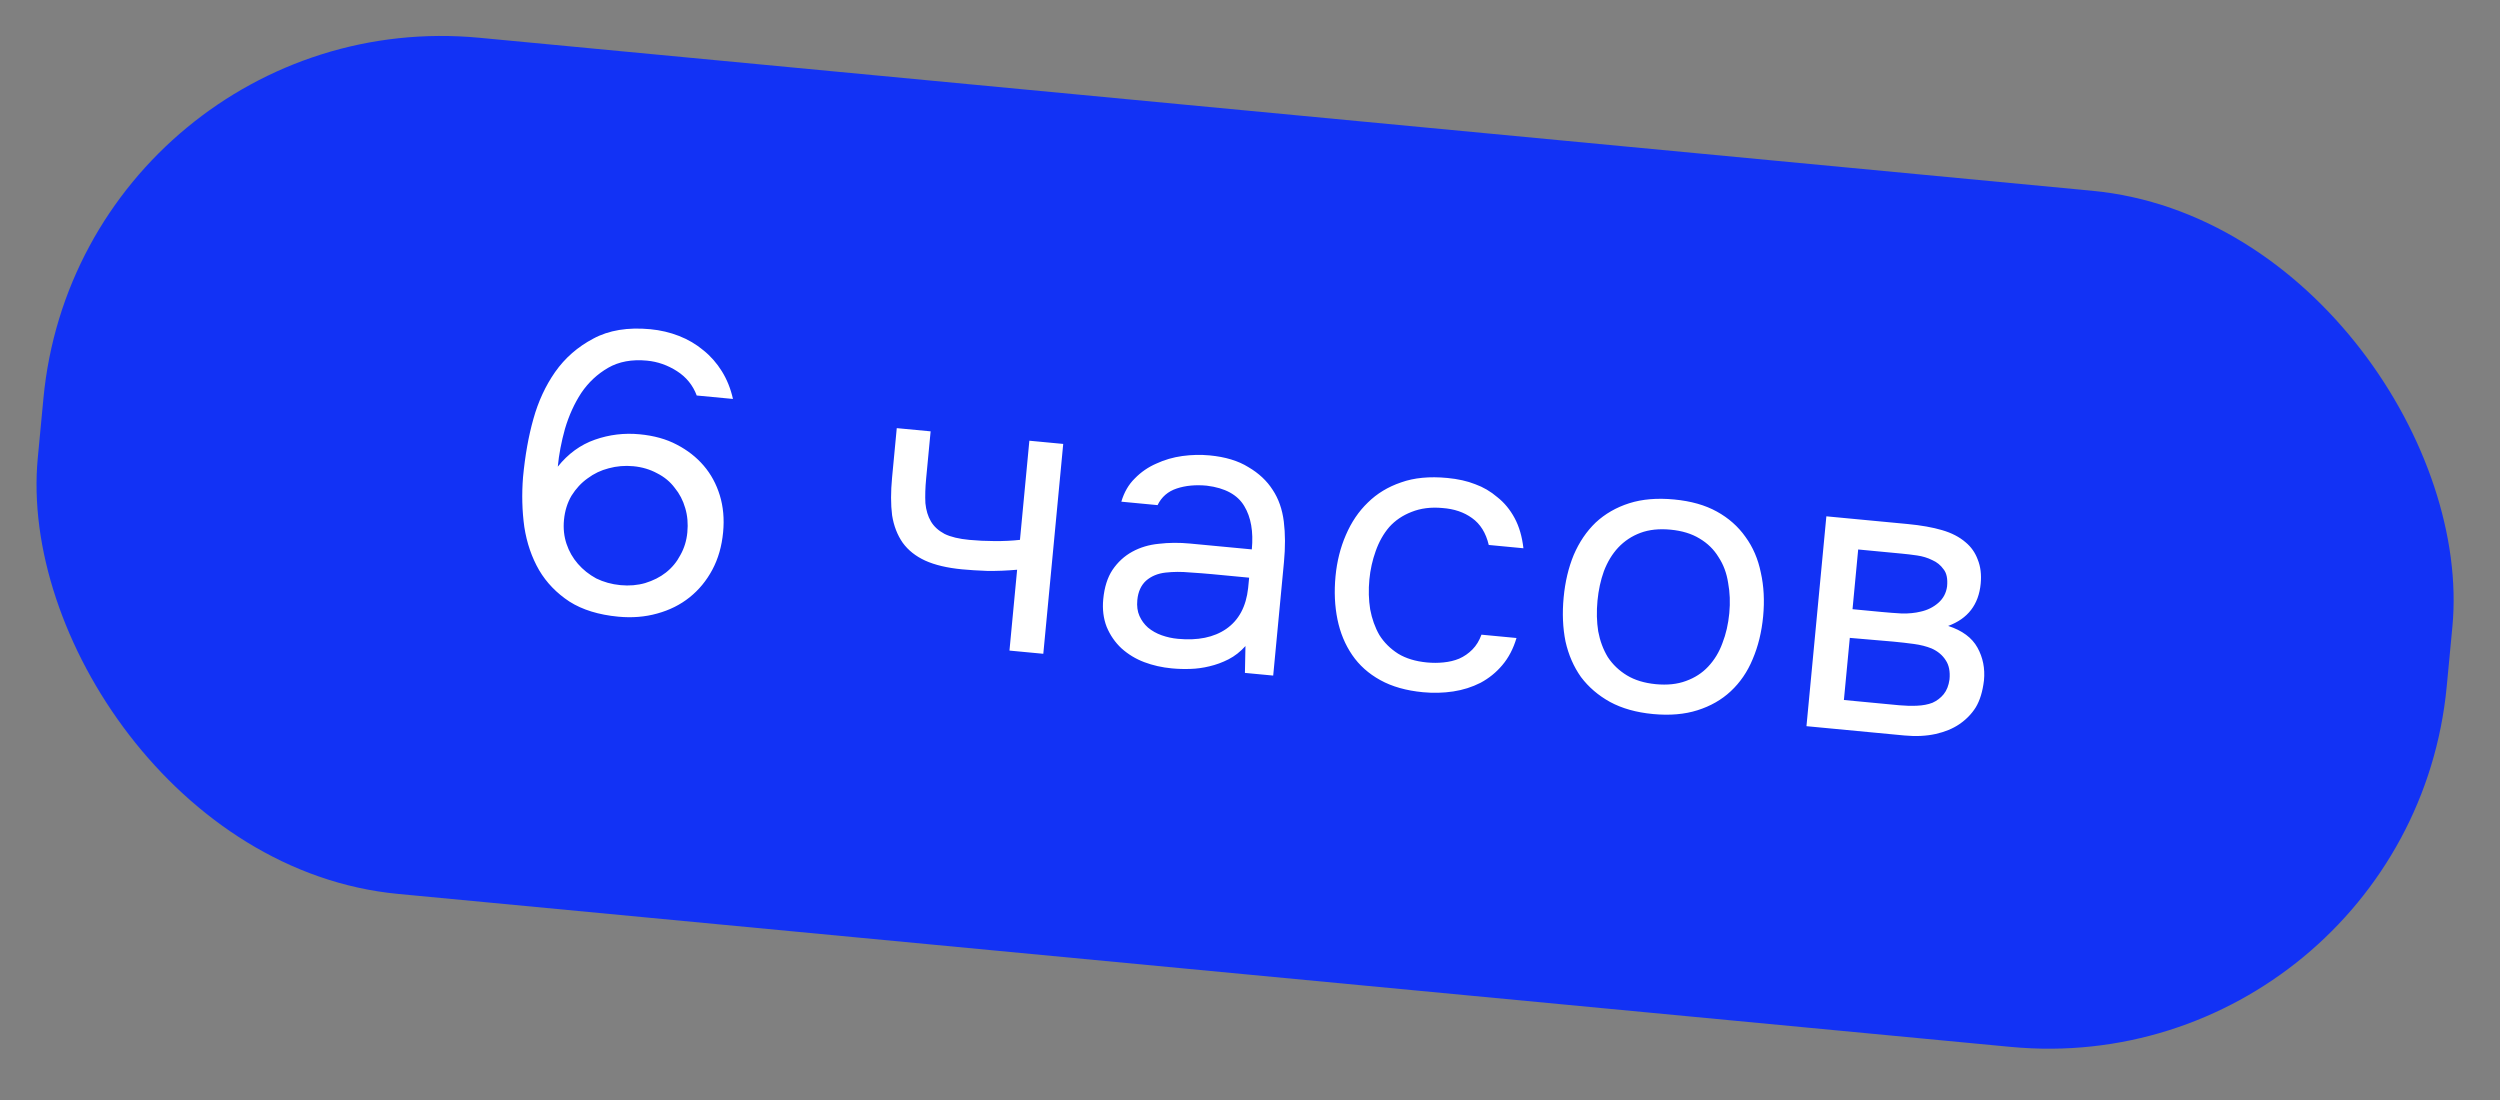
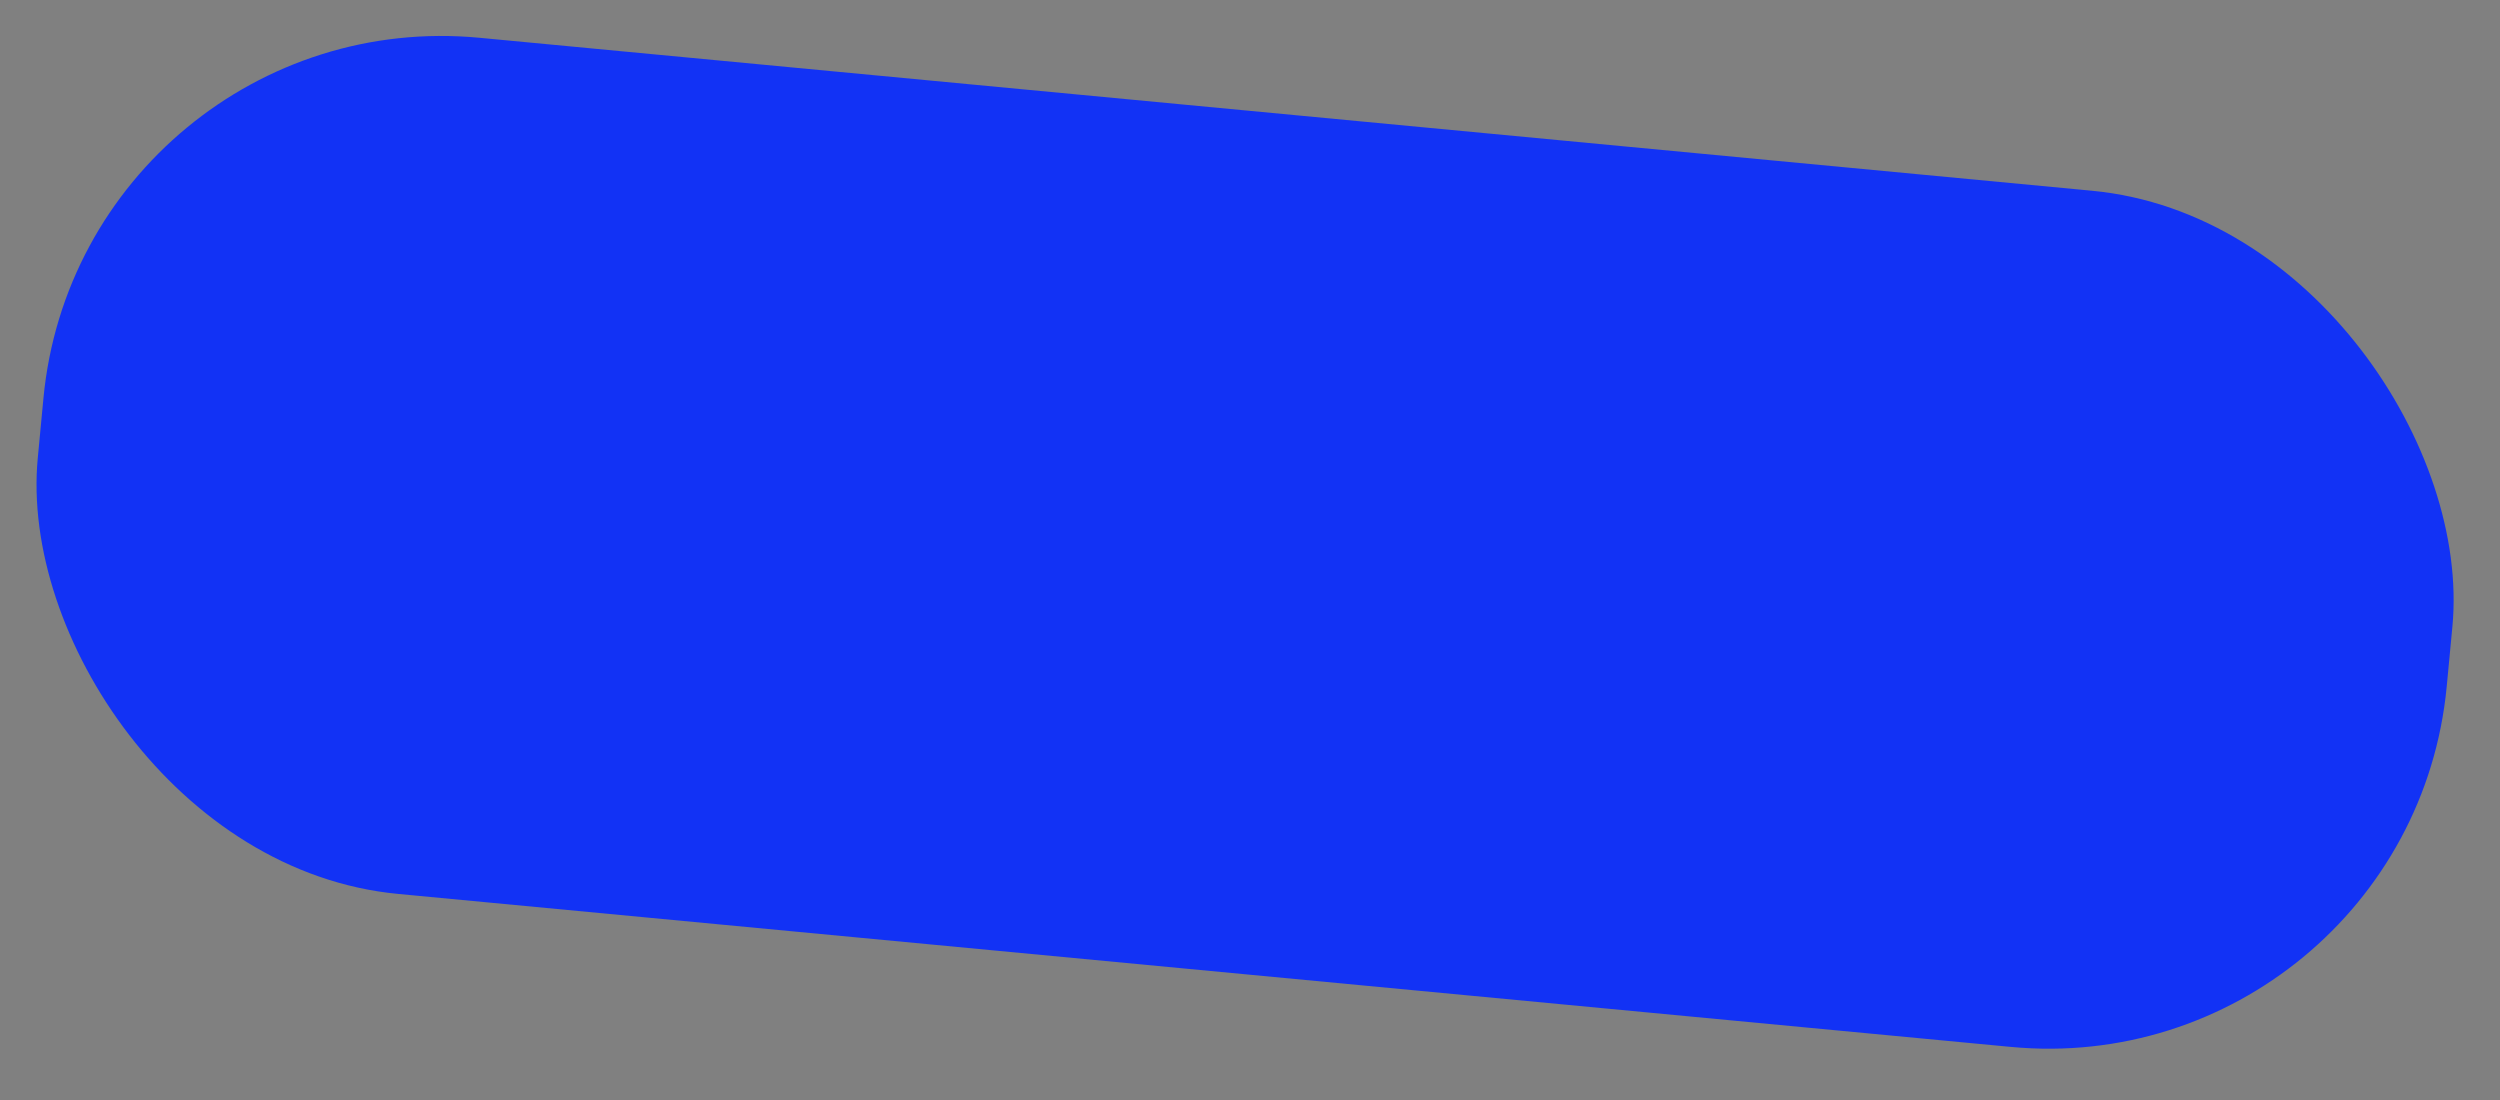
<svg xmlns="http://www.w3.org/2000/svg" width="125" height="55" viewBox="0 0 125 55" fill="none">
  <rect x="0" y="0" width="125" height="55" fill="#808080" stroke="none" />
  <rect x="4.061" width="120.988" height="43" rx="20" transform="rotate(5.419 4.061 0)" fill="#1232F5" />
-   <path d="M27.889 23.334C28.405 22.687 29.024 22.237 29.745 21.984C30.465 21.731 31.21 21.641 31.98 21.714C32.697 21.782 33.317 21.954 33.84 22.232C34.376 22.51 34.824 22.861 35.186 23.284C35.548 23.706 35.816 24.2 35.99 24.766C36.164 25.332 36.219 25.946 36.156 26.61C36.09 27.314 35.91 27.939 35.617 28.487C35.324 29.035 34.945 29.495 34.481 29.866C34.017 30.238 33.476 30.508 32.858 30.677C32.252 30.847 31.604 30.899 30.914 30.834C29.932 30.741 29.119 30.489 28.474 30.08C27.831 29.657 27.325 29.134 26.956 28.509C26.588 27.872 26.341 27.152 26.216 26.35C26.105 25.549 26.083 24.717 26.152 23.853C26.254 22.778 26.426 21.81 26.669 20.949C26.912 20.074 27.274 19.292 27.755 18.601C28.25 17.898 28.886 17.342 29.661 16.933C30.438 16.511 31.39 16.354 32.519 16.461C33.023 16.509 33.501 16.621 33.953 16.798C34.405 16.975 34.811 17.214 35.171 17.516C35.532 17.805 35.84 18.156 36.096 18.568C36.351 18.981 36.535 19.44 36.648 19.947L34.836 19.775C34.644 19.261 34.314 18.855 33.847 18.556C33.379 18.257 32.88 18.082 32.349 18.032C31.593 17.96 30.945 18.08 30.407 18.39C29.869 18.701 29.42 19.12 29.062 19.649C28.717 20.179 28.446 20.776 28.249 21.44C28.067 22.093 27.947 22.724 27.889 23.334ZM34.367 26.621C34.409 26.183 34.374 25.778 34.262 25.406C34.151 25.02 33.975 24.682 33.735 24.391C33.509 24.089 33.218 23.847 32.86 23.666C32.503 23.471 32.106 23.353 31.668 23.311C31.243 23.271 30.831 23.306 30.433 23.415C30.048 23.513 29.698 23.68 29.38 23.918C29.064 24.142 28.796 24.432 28.575 24.786C28.367 25.141 28.242 25.544 28.199 25.996C28.159 26.421 28.201 26.82 28.326 27.193C28.451 27.567 28.641 27.899 28.895 28.191C29.148 28.483 29.453 28.726 29.81 28.921C30.181 29.103 30.585 29.215 31.023 29.257C31.461 29.299 31.873 29.264 32.259 29.153C32.659 29.03 33.004 28.856 33.293 28.629C33.597 28.39 33.839 28.098 34.019 27.753C34.212 27.41 34.328 27.033 34.367 26.621ZM44.838 21.407L46.531 21.567L46.308 23.917C46.264 24.381 46.251 24.795 46.27 25.159C46.304 25.51 46.395 25.814 46.545 26.069C46.695 26.324 46.923 26.533 47.229 26.696C47.536 26.846 47.949 26.945 48.467 26.994C48.865 27.032 49.285 27.052 49.727 27.054C50.182 27.057 50.605 27.037 50.998 26.993L51.468 22.036L53.161 22.196L52.165 32.689L50.473 32.529L50.856 28.487C50.343 28.532 49.846 28.552 49.364 28.546C48.897 28.529 48.478 28.502 48.106 28.467C47.363 28.396 46.747 28.251 46.259 28.03C45.784 27.811 45.41 27.515 45.138 27.141C44.867 26.753 44.689 26.294 44.605 25.764C44.536 25.222 44.536 24.592 44.604 23.876L44.838 21.407ZM62.273 32.302C62.018 32.586 61.736 32.807 61.427 32.965C61.117 33.123 60.798 33.24 60.469 33.316C60.154 33.393 59.835 33.437 59.513 33.446C59.203 33.457 58.896 33.448 58.591 33.419C58.1 33.373 57.641 33.269 57.214 33.108C56.788 32.947 56.408 32.717 56.074 32.417C55.755 32.119 55.507 31.761 55.333 31.342C55.171 30.925 55.114 30.464 55.162 29.96C55.219 29.363 55.373 28.875 55.623 28.497C55.887 28.107 56.217 27.803 56.613 27.586C57.009 27.369 57.45 27.237 57.936 27.19C58.438 27.13 58.96 27.126 59.505 27.178L62.591 27.47C62.675 26.581 62.549 25.859 62.214 25.305C61.879 24.738 61.255 24.397 60.342 24.284C59.784 24.231 59.284 24.277 58.842 24.423C58.399 24.568 58.078 24.846 57.879 25.256L56.067 25.084C56.205 24.615 56.429 24.227 56.74 23.922C57.051 23.603 57.41 23.356 57.815 23.18C58.221 22.991 58.655 22.865 59.116 22.801C59.578 22.738 60.034 22.728 60.485 22.77C61.268 22.845 61.913 23.04 62.419 23.356C62.939 23.66 63.345 24.04 63.636 24.496C63.929 24.939 64.114 25.465 64.19 26.075C64.266 26.685 64.269 27.362 64.198 28.105L63.66 33.779L62.246 33.645L62.273 32.302ZM60.605 28.708C60.286 28.678 59.914 28.649 59.488 28.622C59.077 28.584 58.675 28.585 58.282 28.629C57.89 28.672 57.562 28.808 57.299 29.038C57.05 29.268 56.905 29.59 56.866 30.001C56.837 30.306 56.872 30.571 56.972 30.795C57.071 31.018 57.213 31.213 57.398 31.378C57.597 31.544 57.826 31.672 58.085 31.764C58.344 31.856 58.613 31.915 58.892 31.941C59.888 32.035 60.693 31.871 61.309 31.447C61.94 31.011 62.306 30.33 62.407 29.402L62.457 28.884L60.605 28.708ZM71.148 34.611C70.312 34.531 69.601 34.33 69.016 34.006C68.43 33.683 67.961 33.264 67.609 32.748C67.256 32.232 67.01 31.64 66.873 30.971C66.736 30.301 66.703 29.582 66.776 28.812C66.847 28.068 67.019 27.382 67.293 26.751C67.569 26.108 67.935 25.567 68.392 25.128C68.85 24.676 69.404 24.34 70.054 24.12C70.706 23.887 71.476 23.813 72.366 23.898C72.897 23.948 73.362 24.052 73.762 24.211C74.164 24.356 74.532 24.572 74.866 24.858C75.215 25.132 75.503 25.481 75.731 25.904C75.959 26.328 76.105 26.831 76.171 27.413L74.438 27.248C74.295 26.645 74.016 26.197 73.602 25.903C73.201 25.611 72.708 25.444 72.123 25.401C71.552 25.347 71.037 25.412 70.577 25.596C70.132 25.768 69.76 26.021 69.461 26.354C69.174 26.689 68.949 27.089 68.784 27.556C68.621 28.009 68.516 28.481 68.469 28.972C68.42 29.49 68.433 29.987 68.508 30.463C68.597 30.94 68.75 31.37 68.969 31.752C69.201 32.122 69.513 32.433 69.905 32.684C70.297 32.923 70.779 33.069 71.35 33.123C71.629 33.149 71.903 33.149 72.174 33.121C72.457 33.094 72.718 33.032 72.955 32.934C73.206 32.824 73.428 32.67 73.621 32.474C73.814 32.279 73.965 32.032 74.073 31.734L75.825 31.9C75.667 32.434 75.43 32.887 75.114 33.259C74.812 33.619 74.449 33.913 74.026 34.14C73.603 34.355 73.148 34.499 72.659 34.573C72.169 34.647 71.666 34.66 71.148 34.611ZM83.709 24.974C84.546 25.053 85.256 25.254 85.842 25.578C86.427 25.901 86.903 26.321 87.269 26.838C87.649 27.356 87.906 27.957 88.043 28.639C88.193 29.31 88.231 30.037 88.157 30.82C88.083 31.603 87.908 32.316 87.633 32.96C87.372 33.592 87.006 34.126 86.536 34.564C86.081 34.989 85.528 35.305 84.879 35.511C84.23 35.718 83.488 35.781 82.651 35.702C81.815 35.623 81.098 35.42 80.499 35.096C79.914 34.772 79.431 34.358 79.05 33.853C78.684 33.337 78.425 32.743 78.275 32.072C78.138 31.39 78.108 30.657 78.182 29.874C78.256 29.09 78.424 28.383 78.684 27.752C78.96 27.108 79.326 26.567 79.783 26.128C80.253 25.691 80.812 25.369 81.462 25.162C82.111 24.956 82.86 24.893 83.709 24.974ZM82.793 34.209C83.364 34.263 83.864 34.21 84.295 34.05C84.738 33.891 85.109 33.651 85.408 33.331C85.72 32.999 85.959 32.607 86.122 32.154C86.299 31.702 86.413 31.204 86.465 30.659C86.515 30.128 86.496 29.624 86.407 29.147C86.333 28.658 86.173 28.228 85.927 27.856C85.695 27.473 85.377 27.161 84.971 26.922C84.578 26.683 84.097 26.537 83.526 26.483C82.955 26.429 82.455 26.482 82.024 26.642C81.594 26.802 81.222 27.048 80.909 27.38C80.611 27.7 80.373 28.093 80.195 28.558C80.032 29.011 79.925 29.503 79.874 30.034C79.823 30.578 79.835 31.088 79.91 31.564C79.999 32.041 80.159 32.472 80.39 32.855C80.636 33.227 80.955 33.532 81.348 33.77C81.741 34.008 82.222 34.154 82.793 34.209ZM91.318 25.816L95.38 26.201C96.057 26.266 96.63 26.367 97.099 26.505C97.581 26.645 97.977 26.85 98.286 27.12C98.559 27.347 98.76 27.634 98.888 27.981C99.029 28.329 99.078 28.729 99.035 29.18C98.936 30.229 98.393 30.934 97.408 31.296C98.11 31.523 98.598 31.884 98.872 32.379C99.147 32.874 99.256 33.42 99.199 34.017C99.133 34.573 98.996 35.022 98.79 35.364C98.585 35.693 98.31 35.975 97.966 36.211C97.637 36.434 97.24 36.597 96.775 36.7C96.31 36.803 95.792 36.828 95.221 36.774L90.323 36.309L91.318 25.816ZM92.909 27.474L92.626 30.46L94.079 30.598C94.411 30.63 94.75 30.655 95.096 30.675C95.444 30.681 95.755 30.65 96.029 30.582C96.371 30.508 96.666 30.361 96.915 30.144C97.163 29.927 97.309 29.652 97.354 29.322C97.391 28.937 97.331 28.65 97.175 28.461C97.033 28.26 96.847 28.108 96.615 28.006C96.385 27.891 96.131 27.813 95.854 27.773C95.576 27.733 95.318 27.702 95.079 27.68L92.909 27.474ZM92.195 35L94.962 35.263C95.268 35.291 95.562 35.299 95.844 35.286C96.14 35.274 96.399 35.225 96.622 35.139C96.845 35.039 97.033 34.896 97.185 34.71C97.336 34.523 97.433 34.278 97.475 33.974C97.513 33.576 97.45 33.255 97.285 33.012C97.122 32.755 96.886 32.559 96.578 32.422C96.32 32.318 96.026 32.243 95.695 32.198C95.365 32.153 95.02 32.114 94.662 32.08L92.49 31.894L92.195 35Z" fill="white" />
</svg>